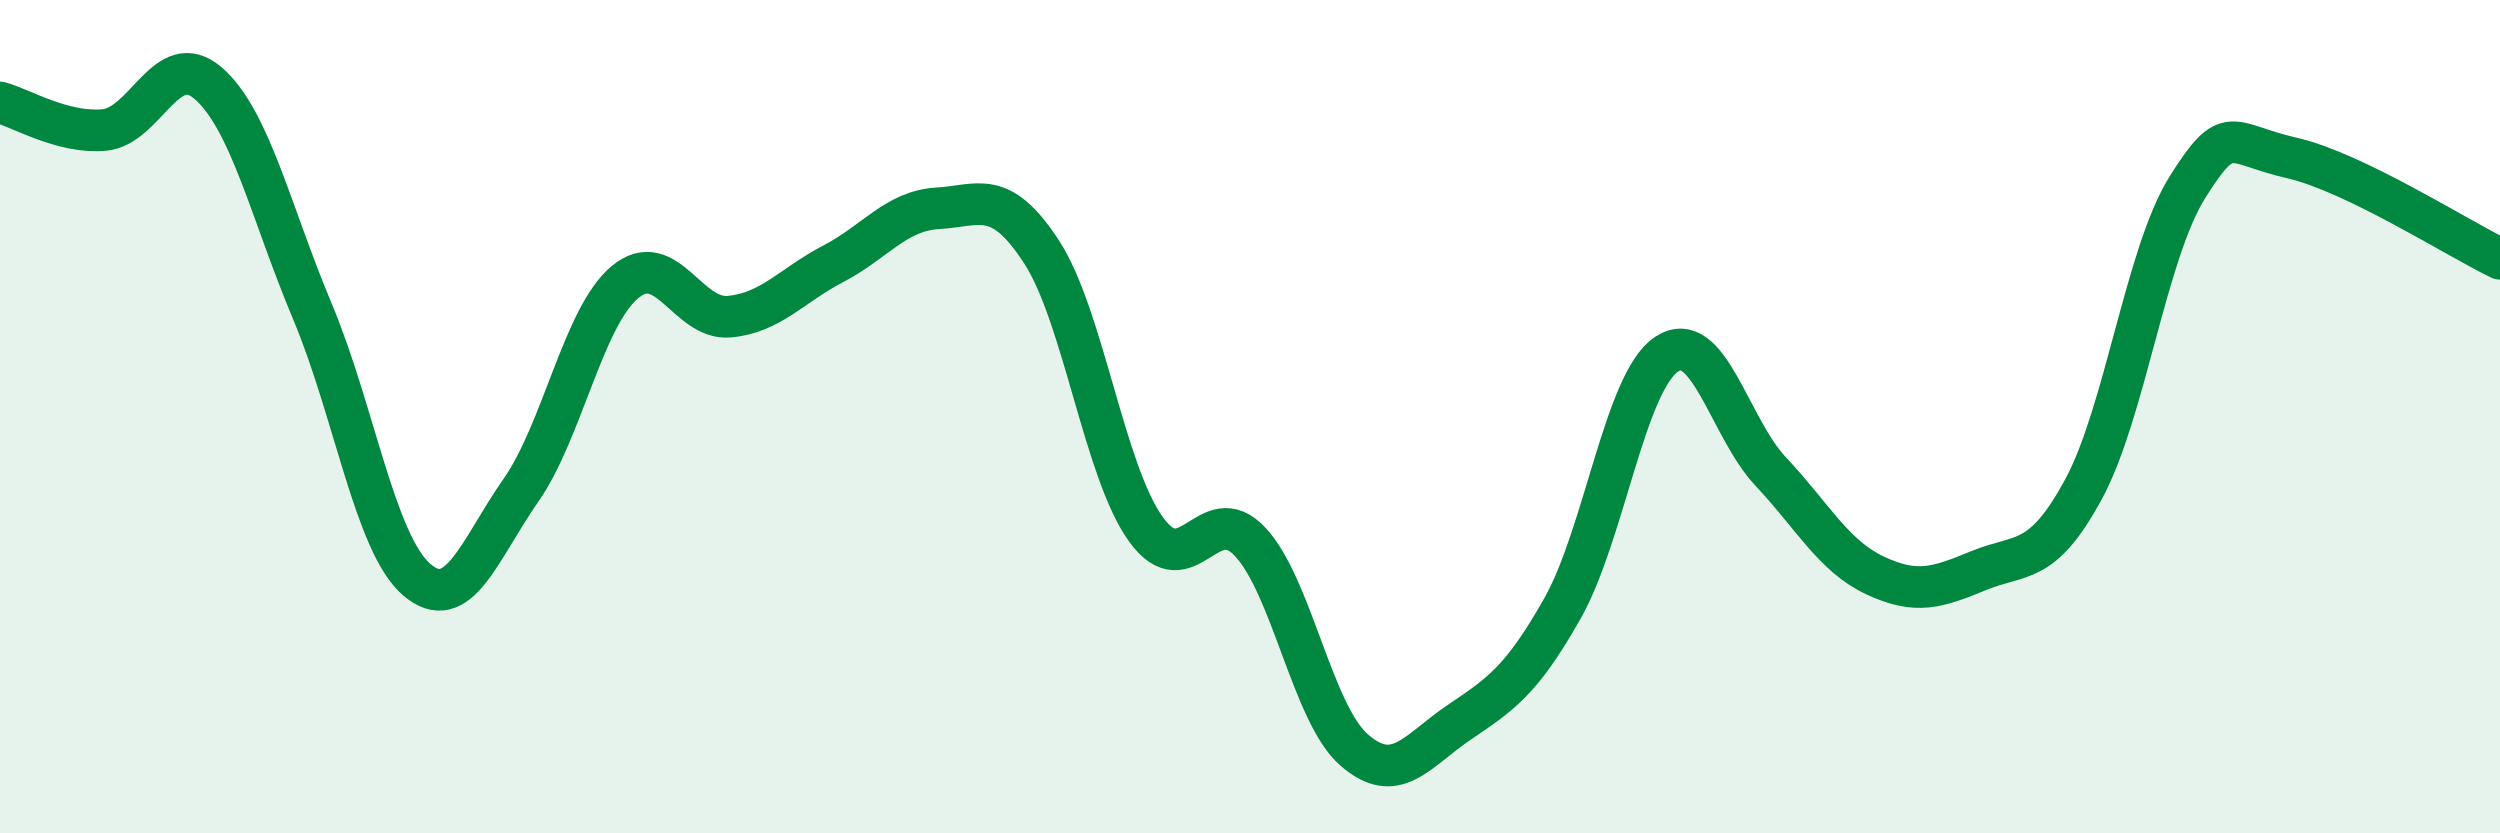
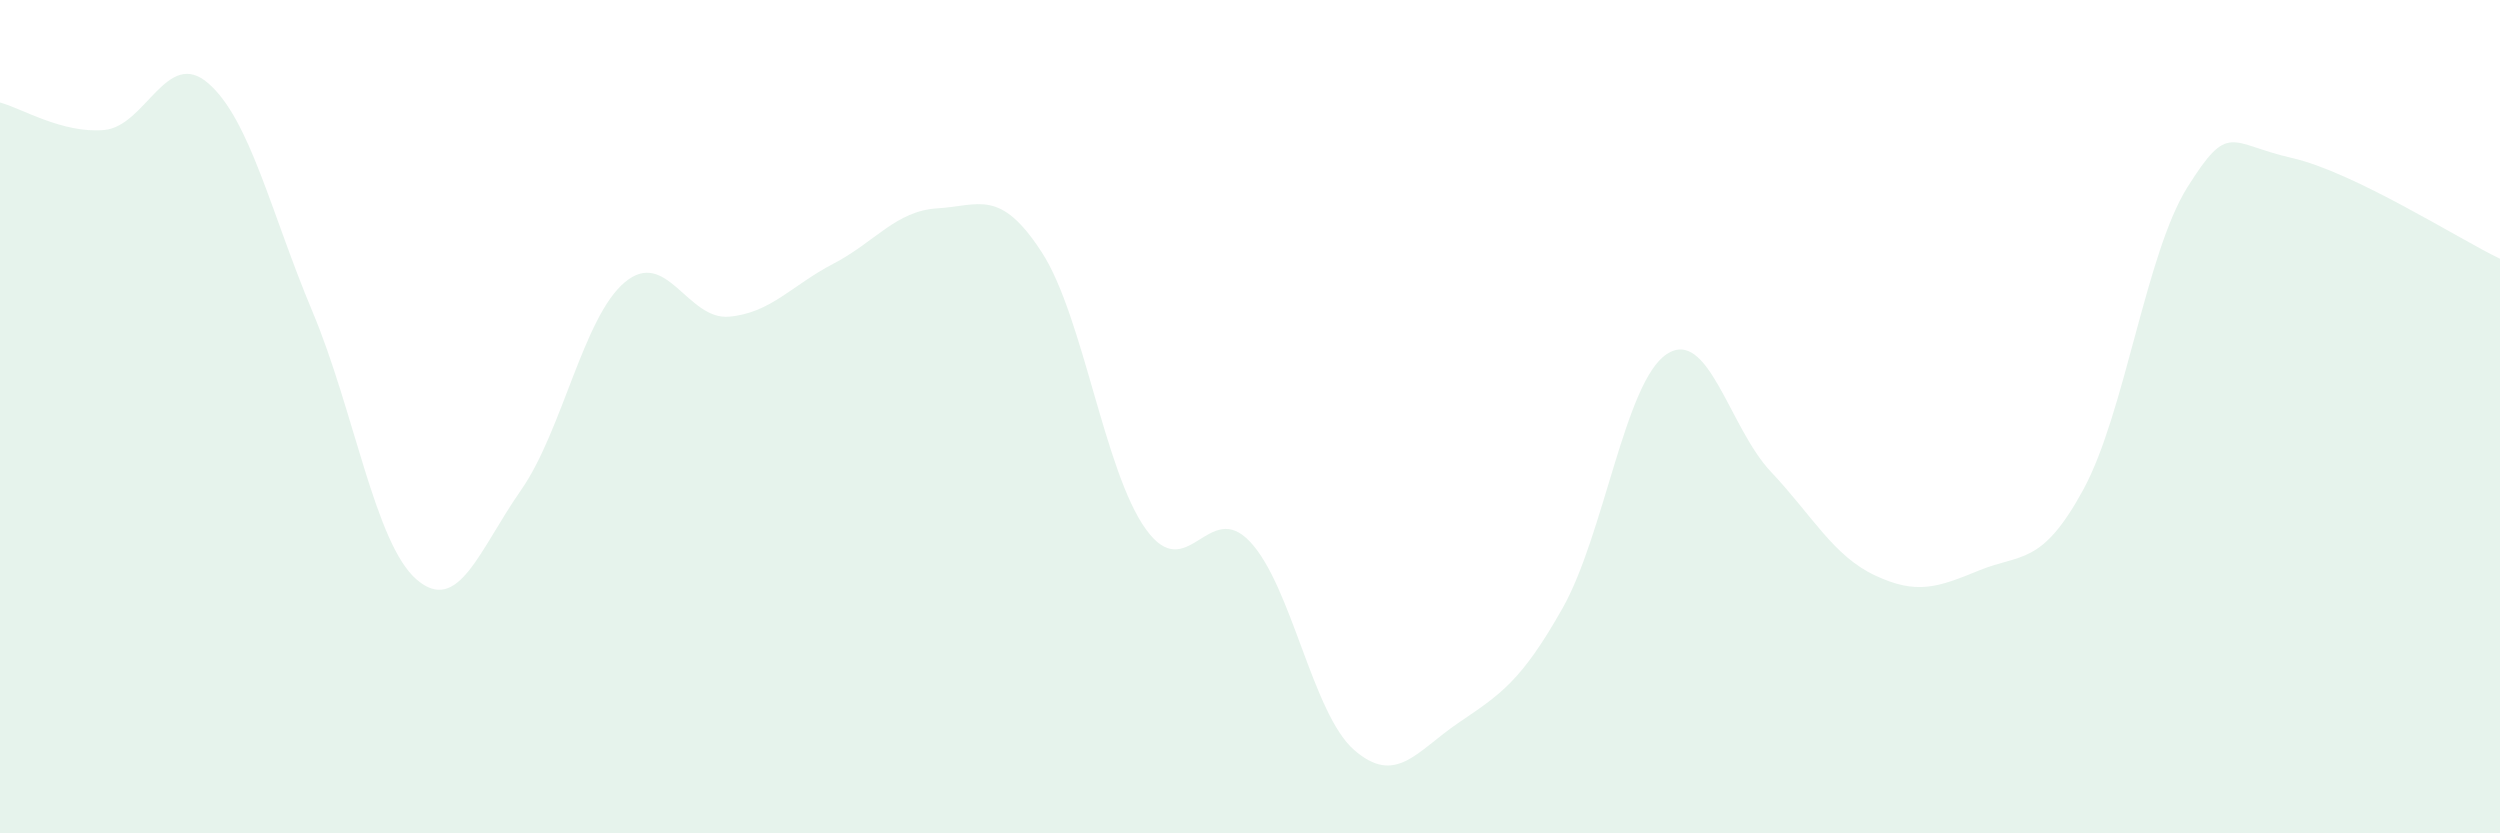
<svg xmlns="http://www.w3.org/2000/svg" width="60" height="20" viewBox="0 0 60 20">
  <path d="M 0,2.46 C 0.5,2.59 1.5,3.21 2.5,3.12 C 3.5,3.03 4,1.13 5,2 C 6,2.87 6.5,5.1 7.5,7.48 C 8.5,9.86 9,13.05 10,13.91 C 11,14.77 11.5,13.2 12.5,11.77 C 13.5,10.34 14,7.6 15,6.77 C 16,5.94 16.5,7.69 17.5,7.6 C 18.5,7.51 19,6.85 20,6.33 C 21,5.81 21.5,5.06 22.5,5 C 23.5,4.94 24,4.51 25,6.05 C 26,7.59 26.5,11.31 27.5,12.7 C 28.5,14.09 29,11.94 30,13 C 31,14.06 31.5,17.13 32.5,18 C 33.5,18.87 34,18.03 35,17.35 C 36,16.67 36.5,16.37 37.5,14.6 C 38.5,12.83 39,9.16 40,8.5 C 41,7.84 41.5,10.26 42.5,11.32 C 43.5,12.38 44,13.34 45,13.81 C 46,14.28 46.5,14.1 47.5,13.69 C 48.5,13.28 49,13.59 50,11.75 C 51,9.91 51.5,6.08 52.5,4.49 C 53.5,2.9 53.5,3.45 55,3.79 C 56.5,4.13 59,5.73 60,6.21L60 20L0 20Z" fill="#008740" opacity="0.1" stroke-linecap="round" stroke-linejoin="round" />
-   <path d="M 0,2.46 C 0.5,2.59 1.5,3.21 2.5,3.12 C 3.5,3.03 4,1.13 5,2 C 6,2.87 6.5,5.1 7.5,7.48 C 8.5,9.86 9,13.05 10,13.91 C 11,14.77 11.5,13.2 12.5,11.77 C 13.5,10.34 14,7.6 15,6.77 C 16,5.94 16.5,7.69 17.5,7.6 C 18.5,7.51 19,6.85 20,6.33 C 21,5.81 21.5,5.06 22.5,5 C 23.5,4.94 24,4.51 25,6.05 C 26,7.59 26.5,11.31 27.5,12.7 C 28.5,14.09 29,11.94 30,13 C 31,14.06 31.5,17.13 32.5,18 C 33.5,18.87 34,18.03 35,17.35 C 36,16.67 36.5,16.37 37.5,14.6 C 38.5,12.83 39,9.16 40,8.5 C 41,7.84 41.5,10.26 42.5,11.32 C 43.5,12.38 44,13.34 45,13.81 C 46,14.28 46.5,14.1 47.5,13.69 C 48.5,13.28 49,13.59 50,11.75 C 51,9.91 51.5,6.08 52.5,4.49 C 53.5,2.9 53.5,3.45 55,3.79 C 56.5,4.13 59,5.73 60,6.21" stroke="#008740" stroke-width="1" fill="none" stroke-linecap="round" stroke-linejoin="round" />
</svg>